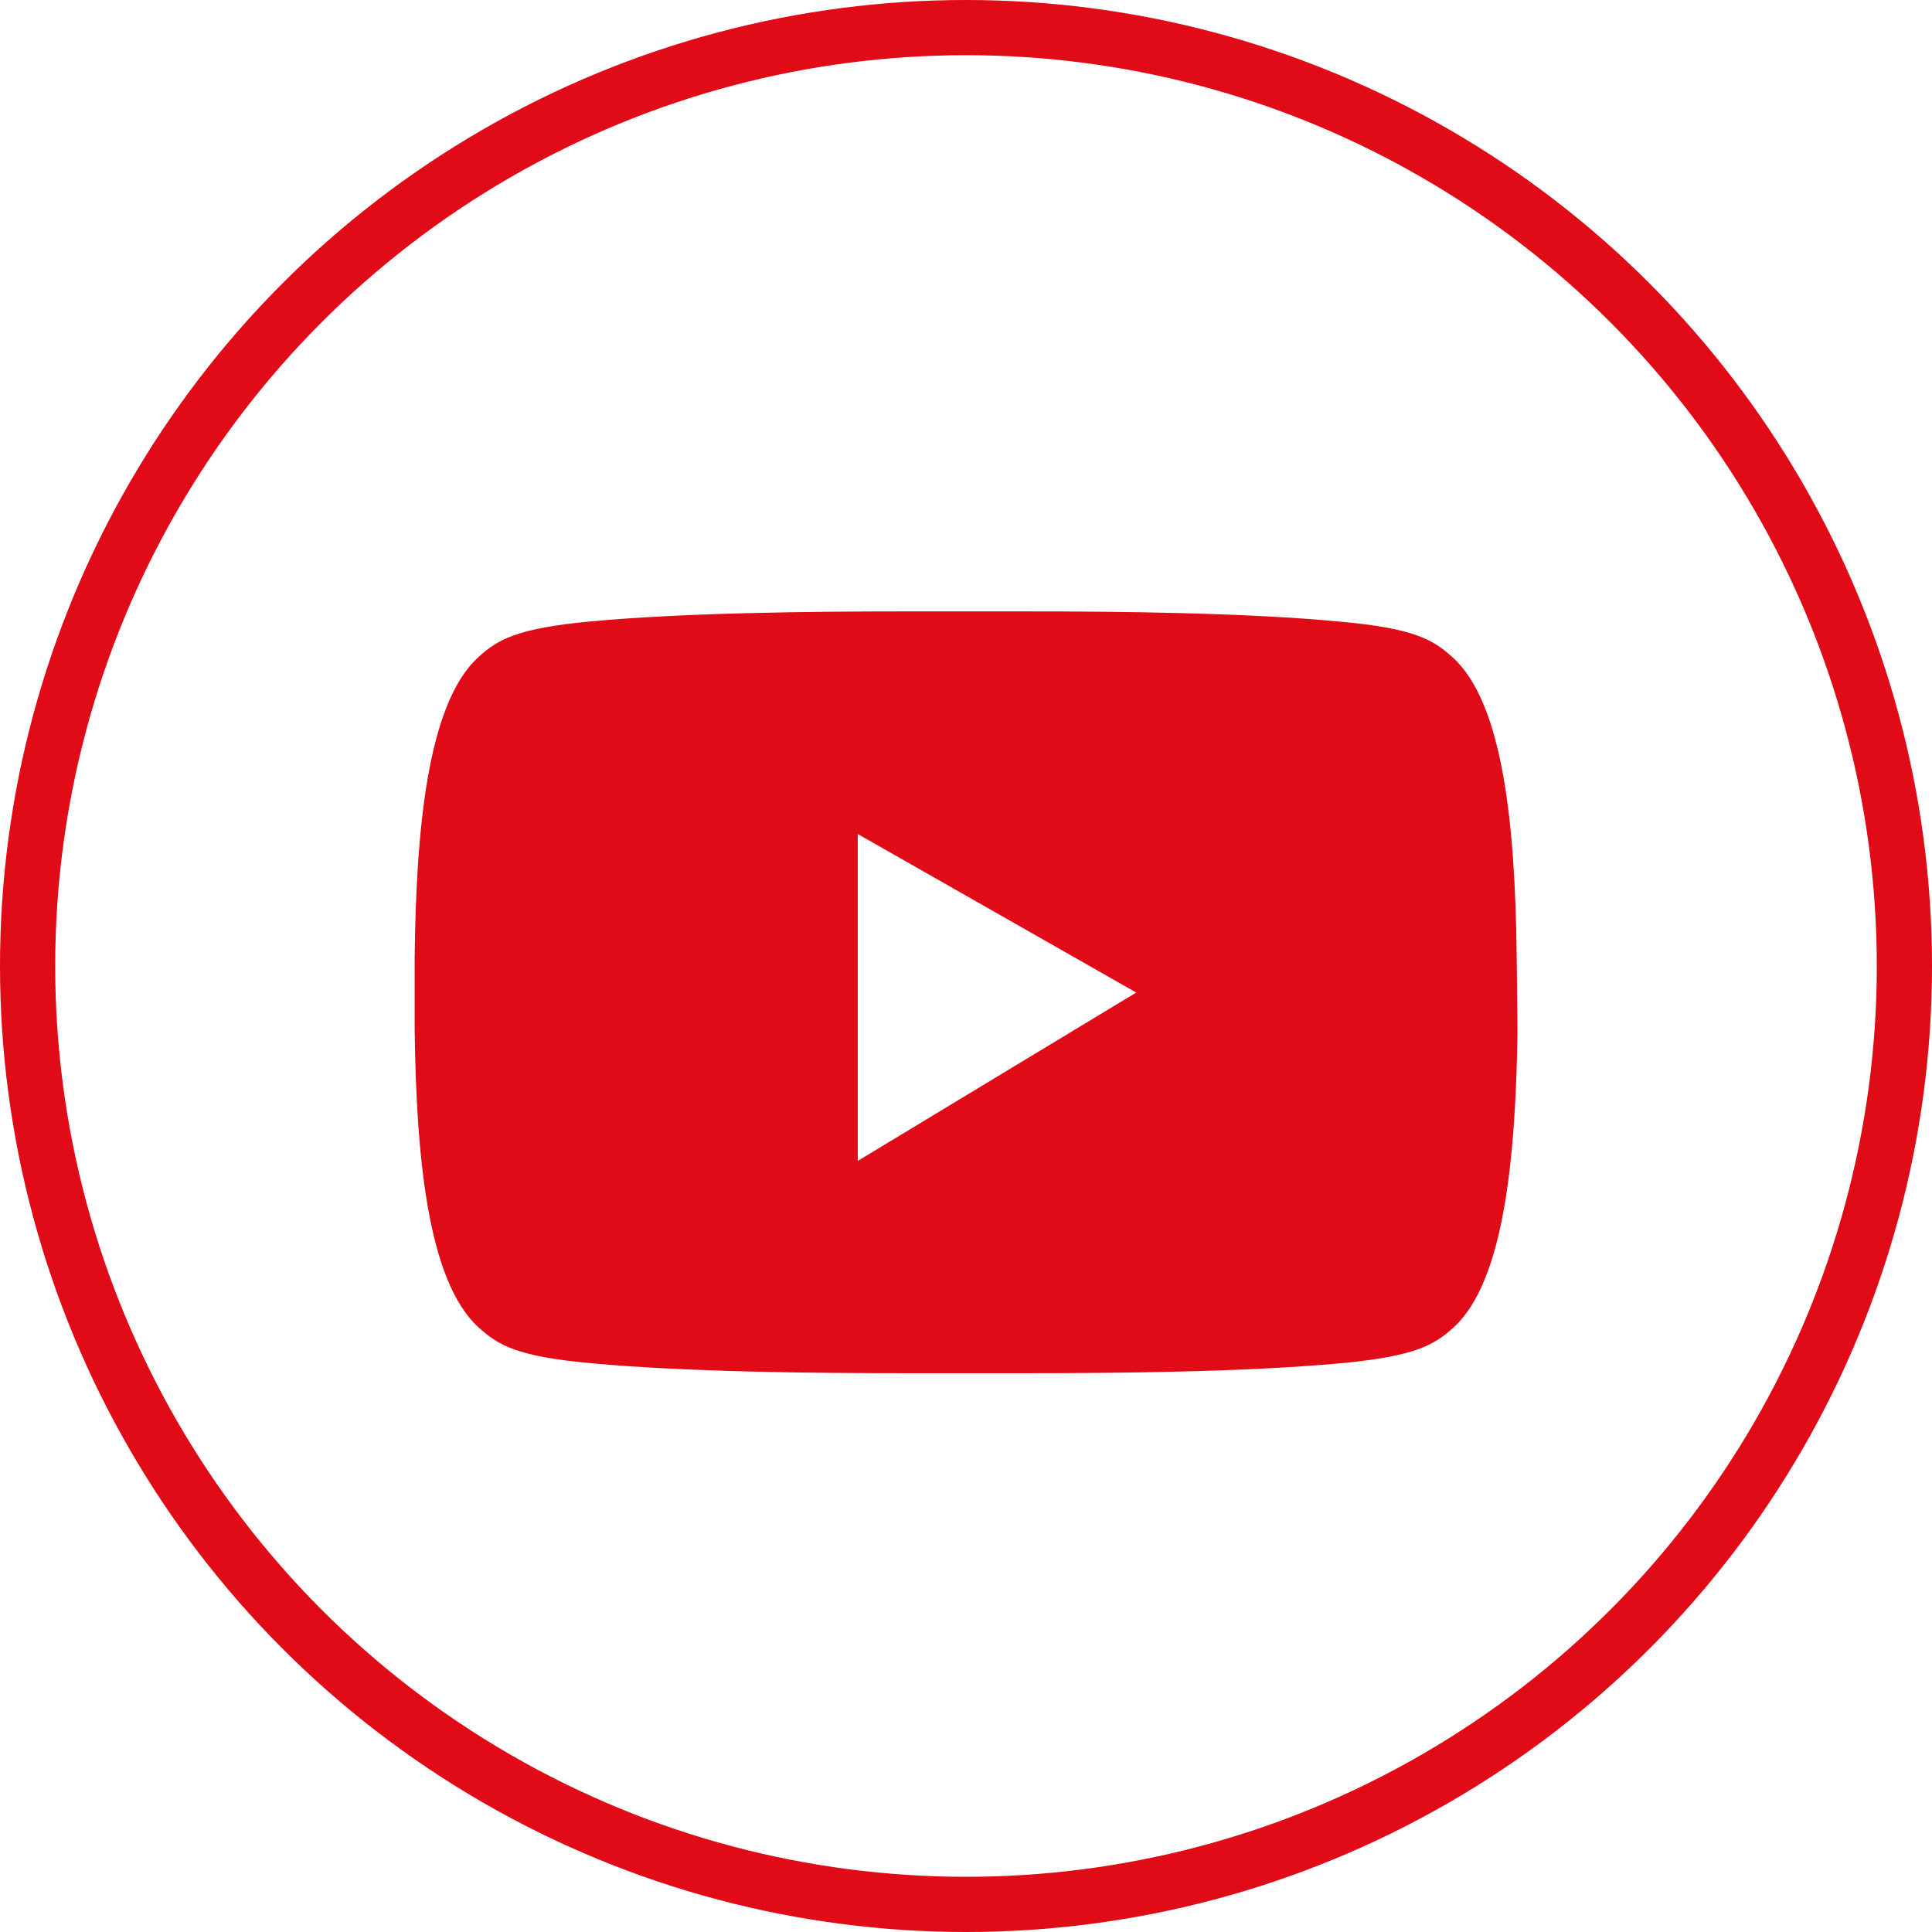
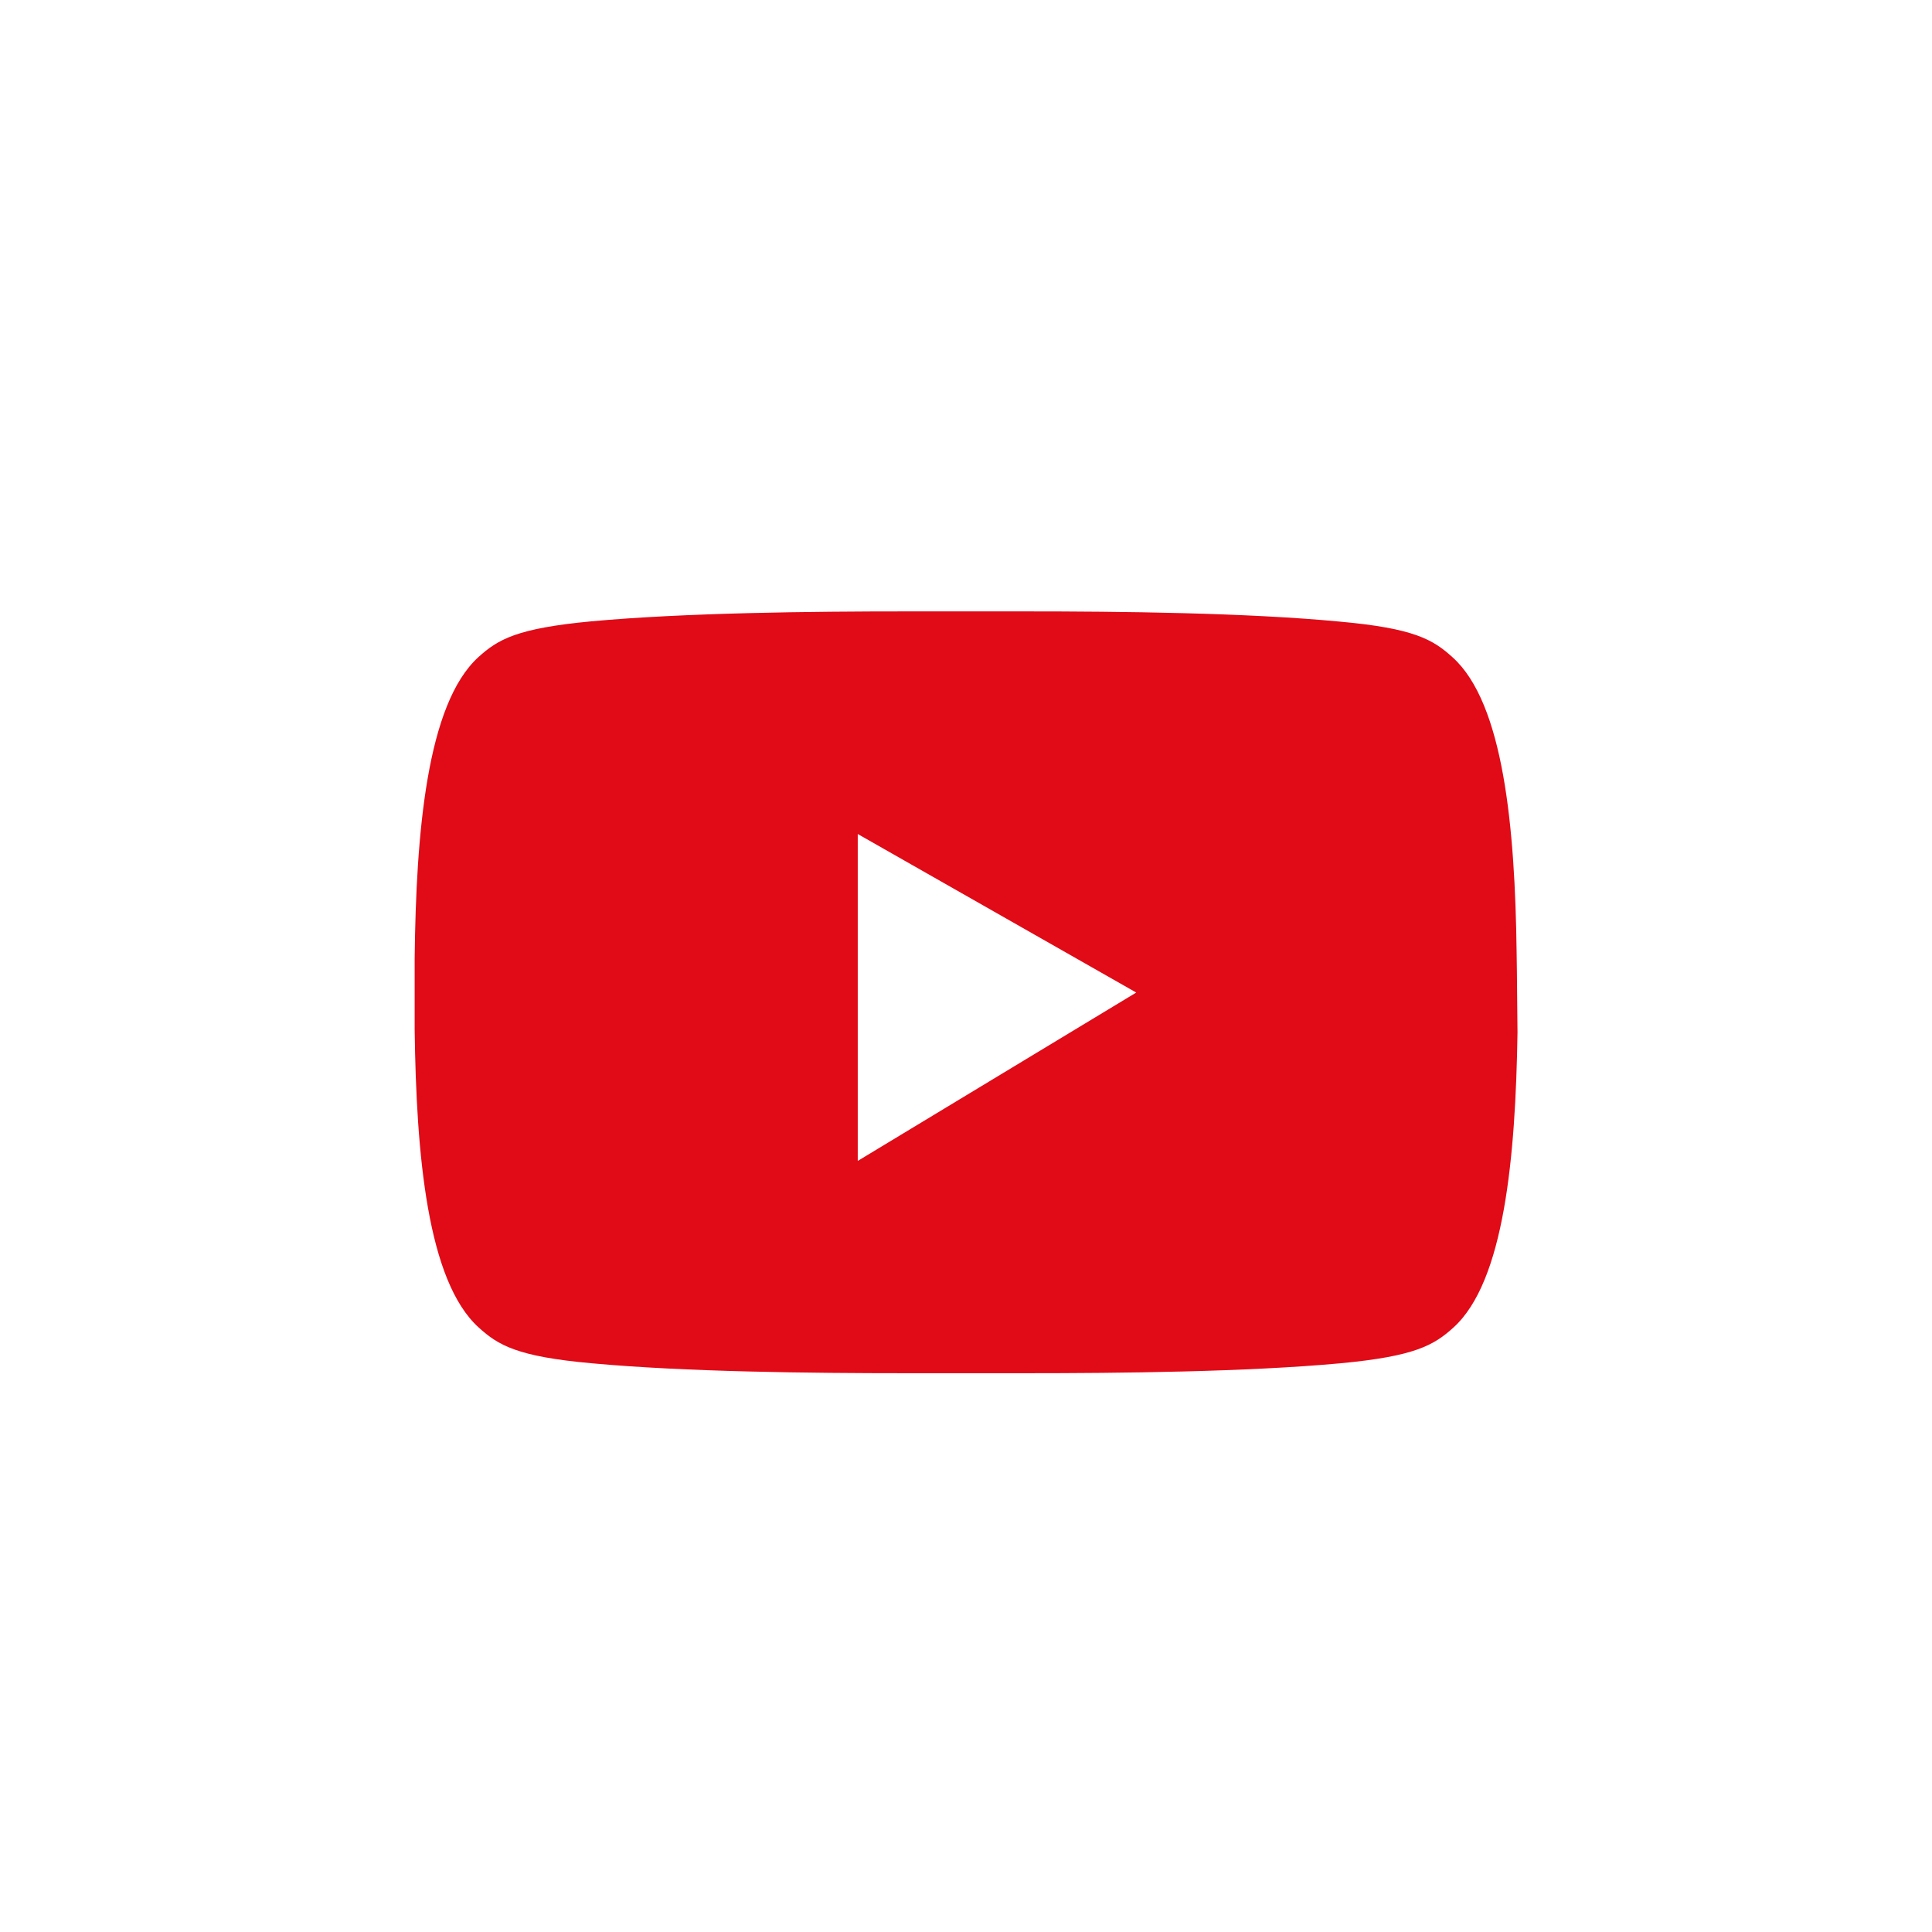
<svg xmlns="http://www.w3.org/2000/svg" width="35" height="35" viewBox="0 0 35 35">
  <g id="Group_29540" data-name="Group 29540" transform="translate(-746 -5964)">
    <g id="Ellipse_34" data-name="Ellipse 34" transform="translate(746 5964)" fill="none" stroke="#e10a17" stroke-width="1">
      <circle cx="17.5" cy="17.5" r="17.5" stroke="none" />
-       <circle cx="17.5" cy="17.5" r="17" fill="none" />
    </g>
    <path id="youtube" d="M19.991,6.175c-.029-2.25-.234-4.51-1.16-5.343C18.477.511,18.14.307,16.786.185,15.1.024,12.812,0,11.084,0H8.94C7.213,0,4.923.024,3.228.18,1.879.307,1.538.506,1.182.829.248,1.68.053,4.008.028,6.292c0,.423,0,.853,0,1.281.029,2.269.229,4.557,1.16,5.4.355.321.692.526,2.046.648,1.69.156,3.977.18,5.712.18h2.143c1.729,0,4.018-.024,5.712-.18,1.349-.127,1.69-.326,2.046-.648.921-.833,1.125-3.092,1.16-5.343C20,7.144,20,6.658,19.991,6.175ZM8.055,9.955V4.033L13.1,6.905Z" transform="translate(753.484 5975.076)" fill="#e10a17" fill-rule="evenodd" />
  </g>
</svg>